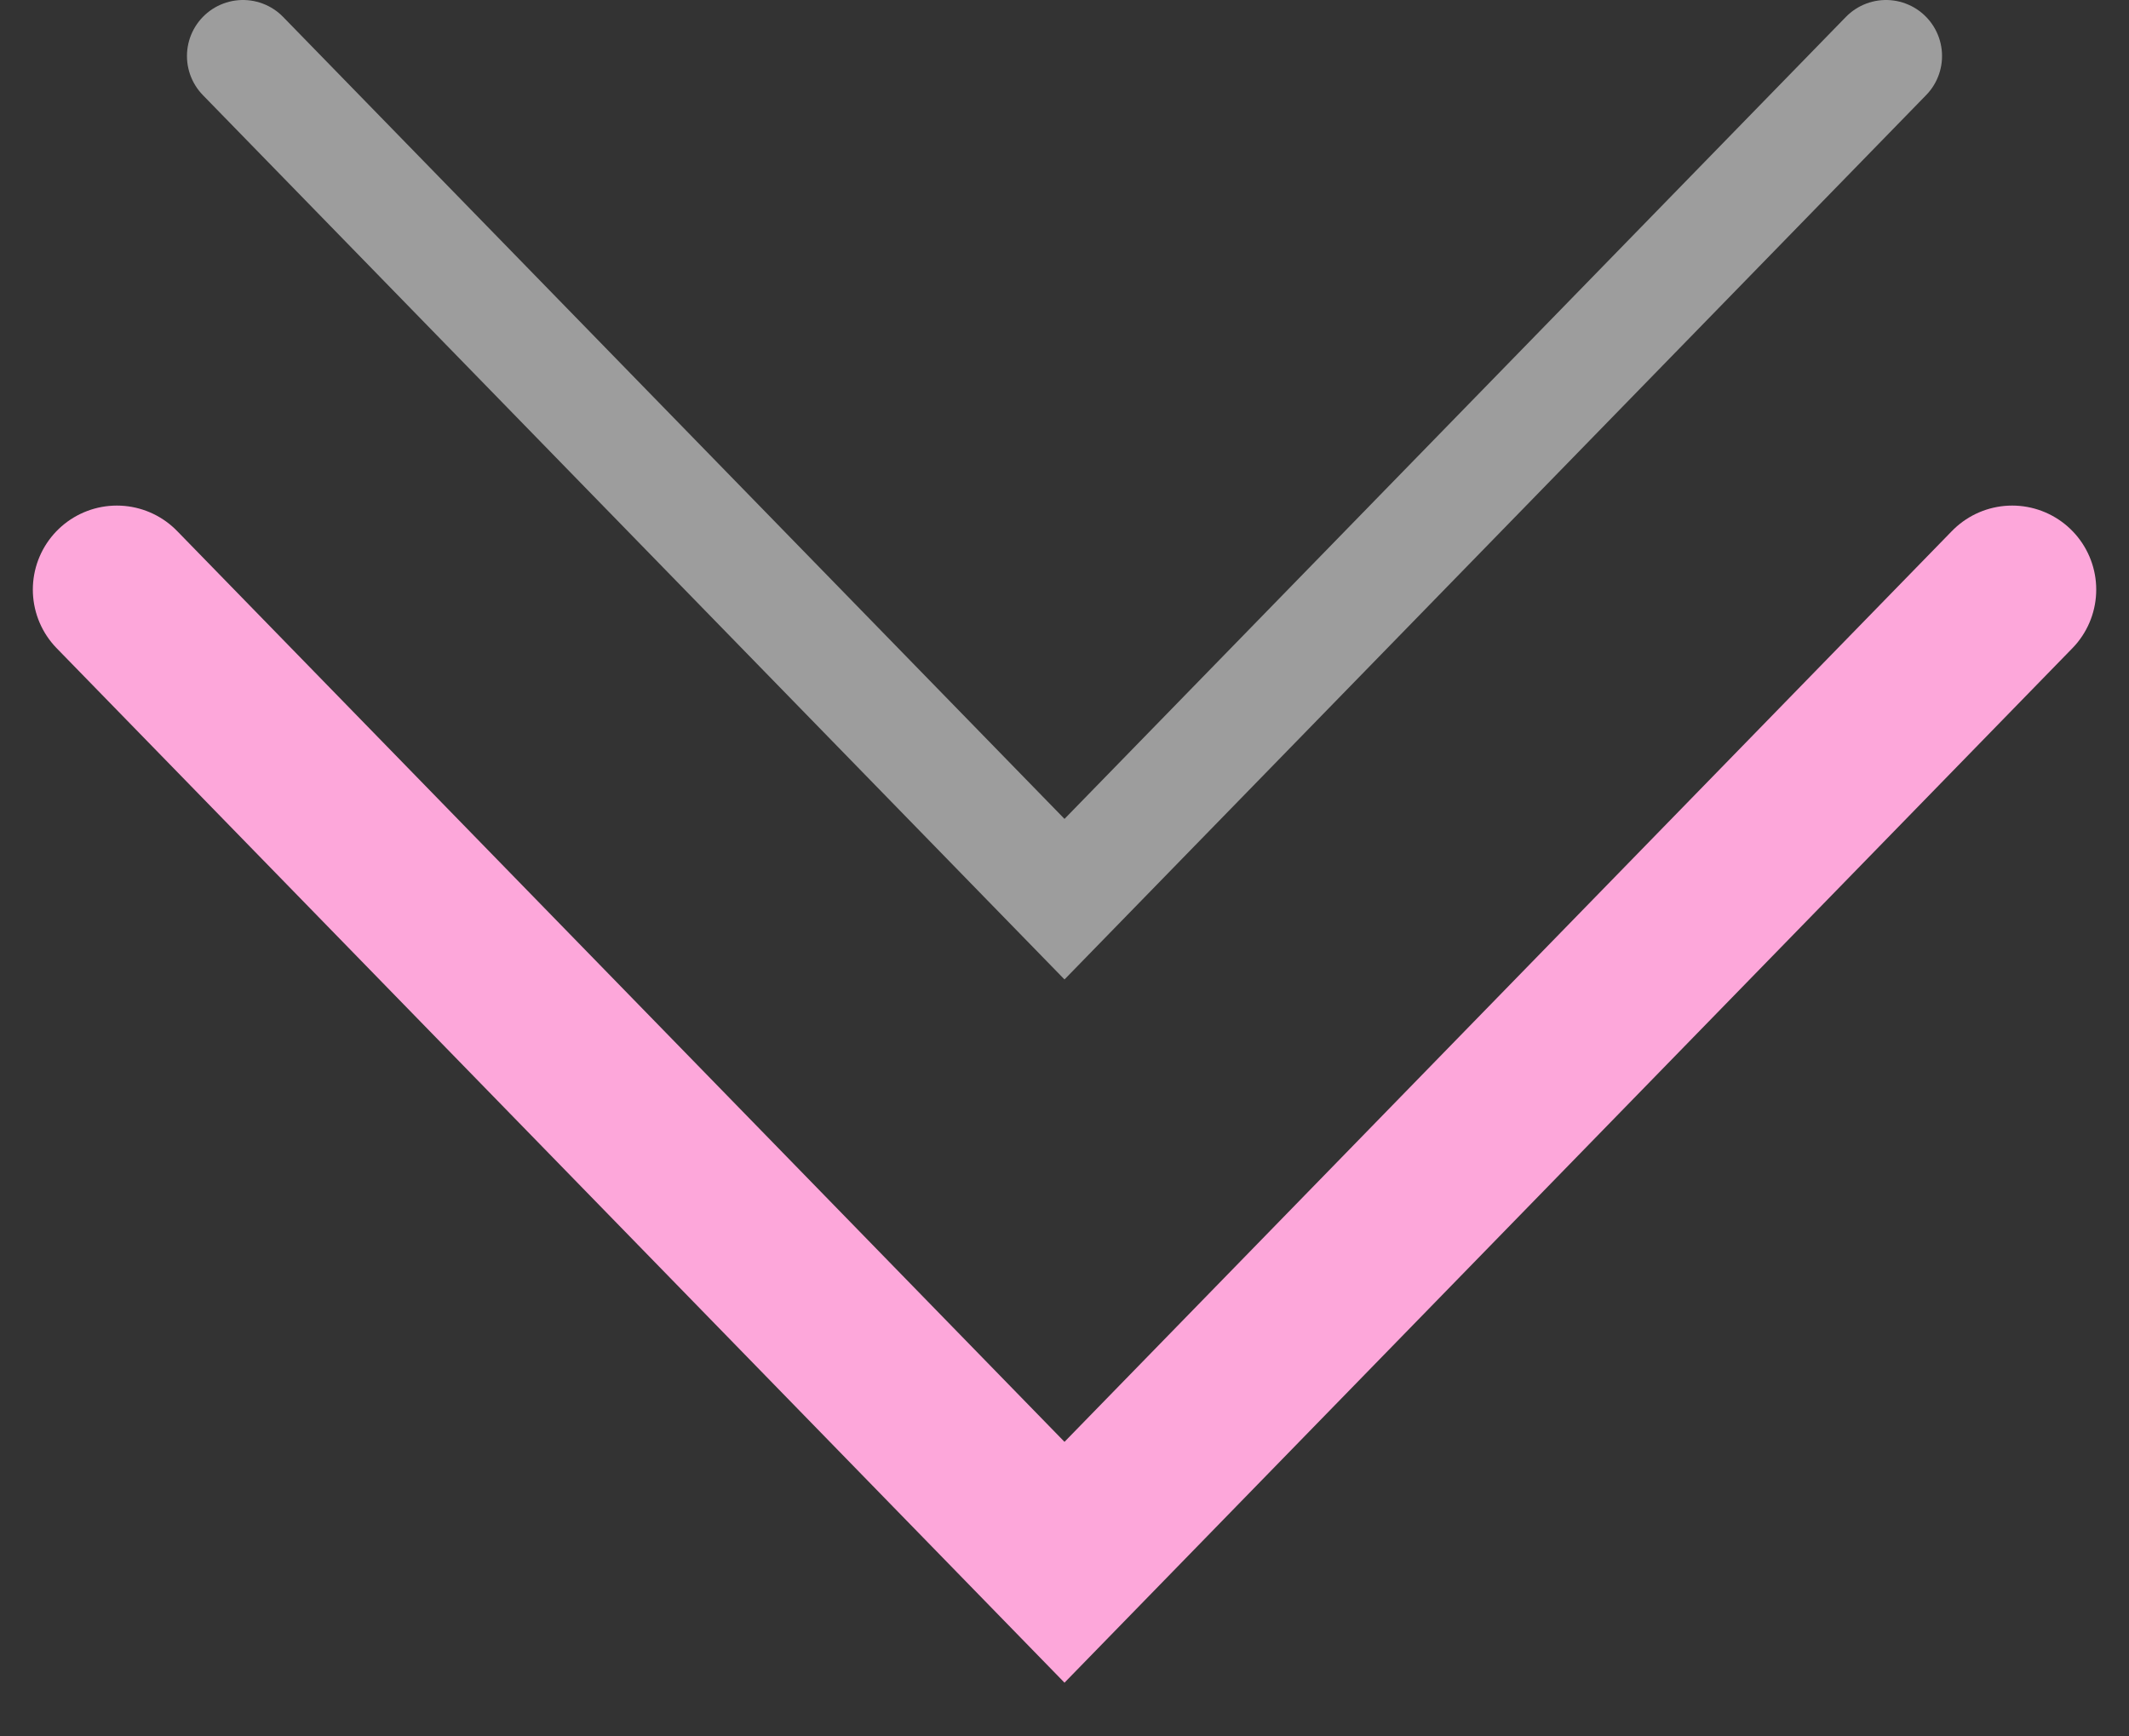
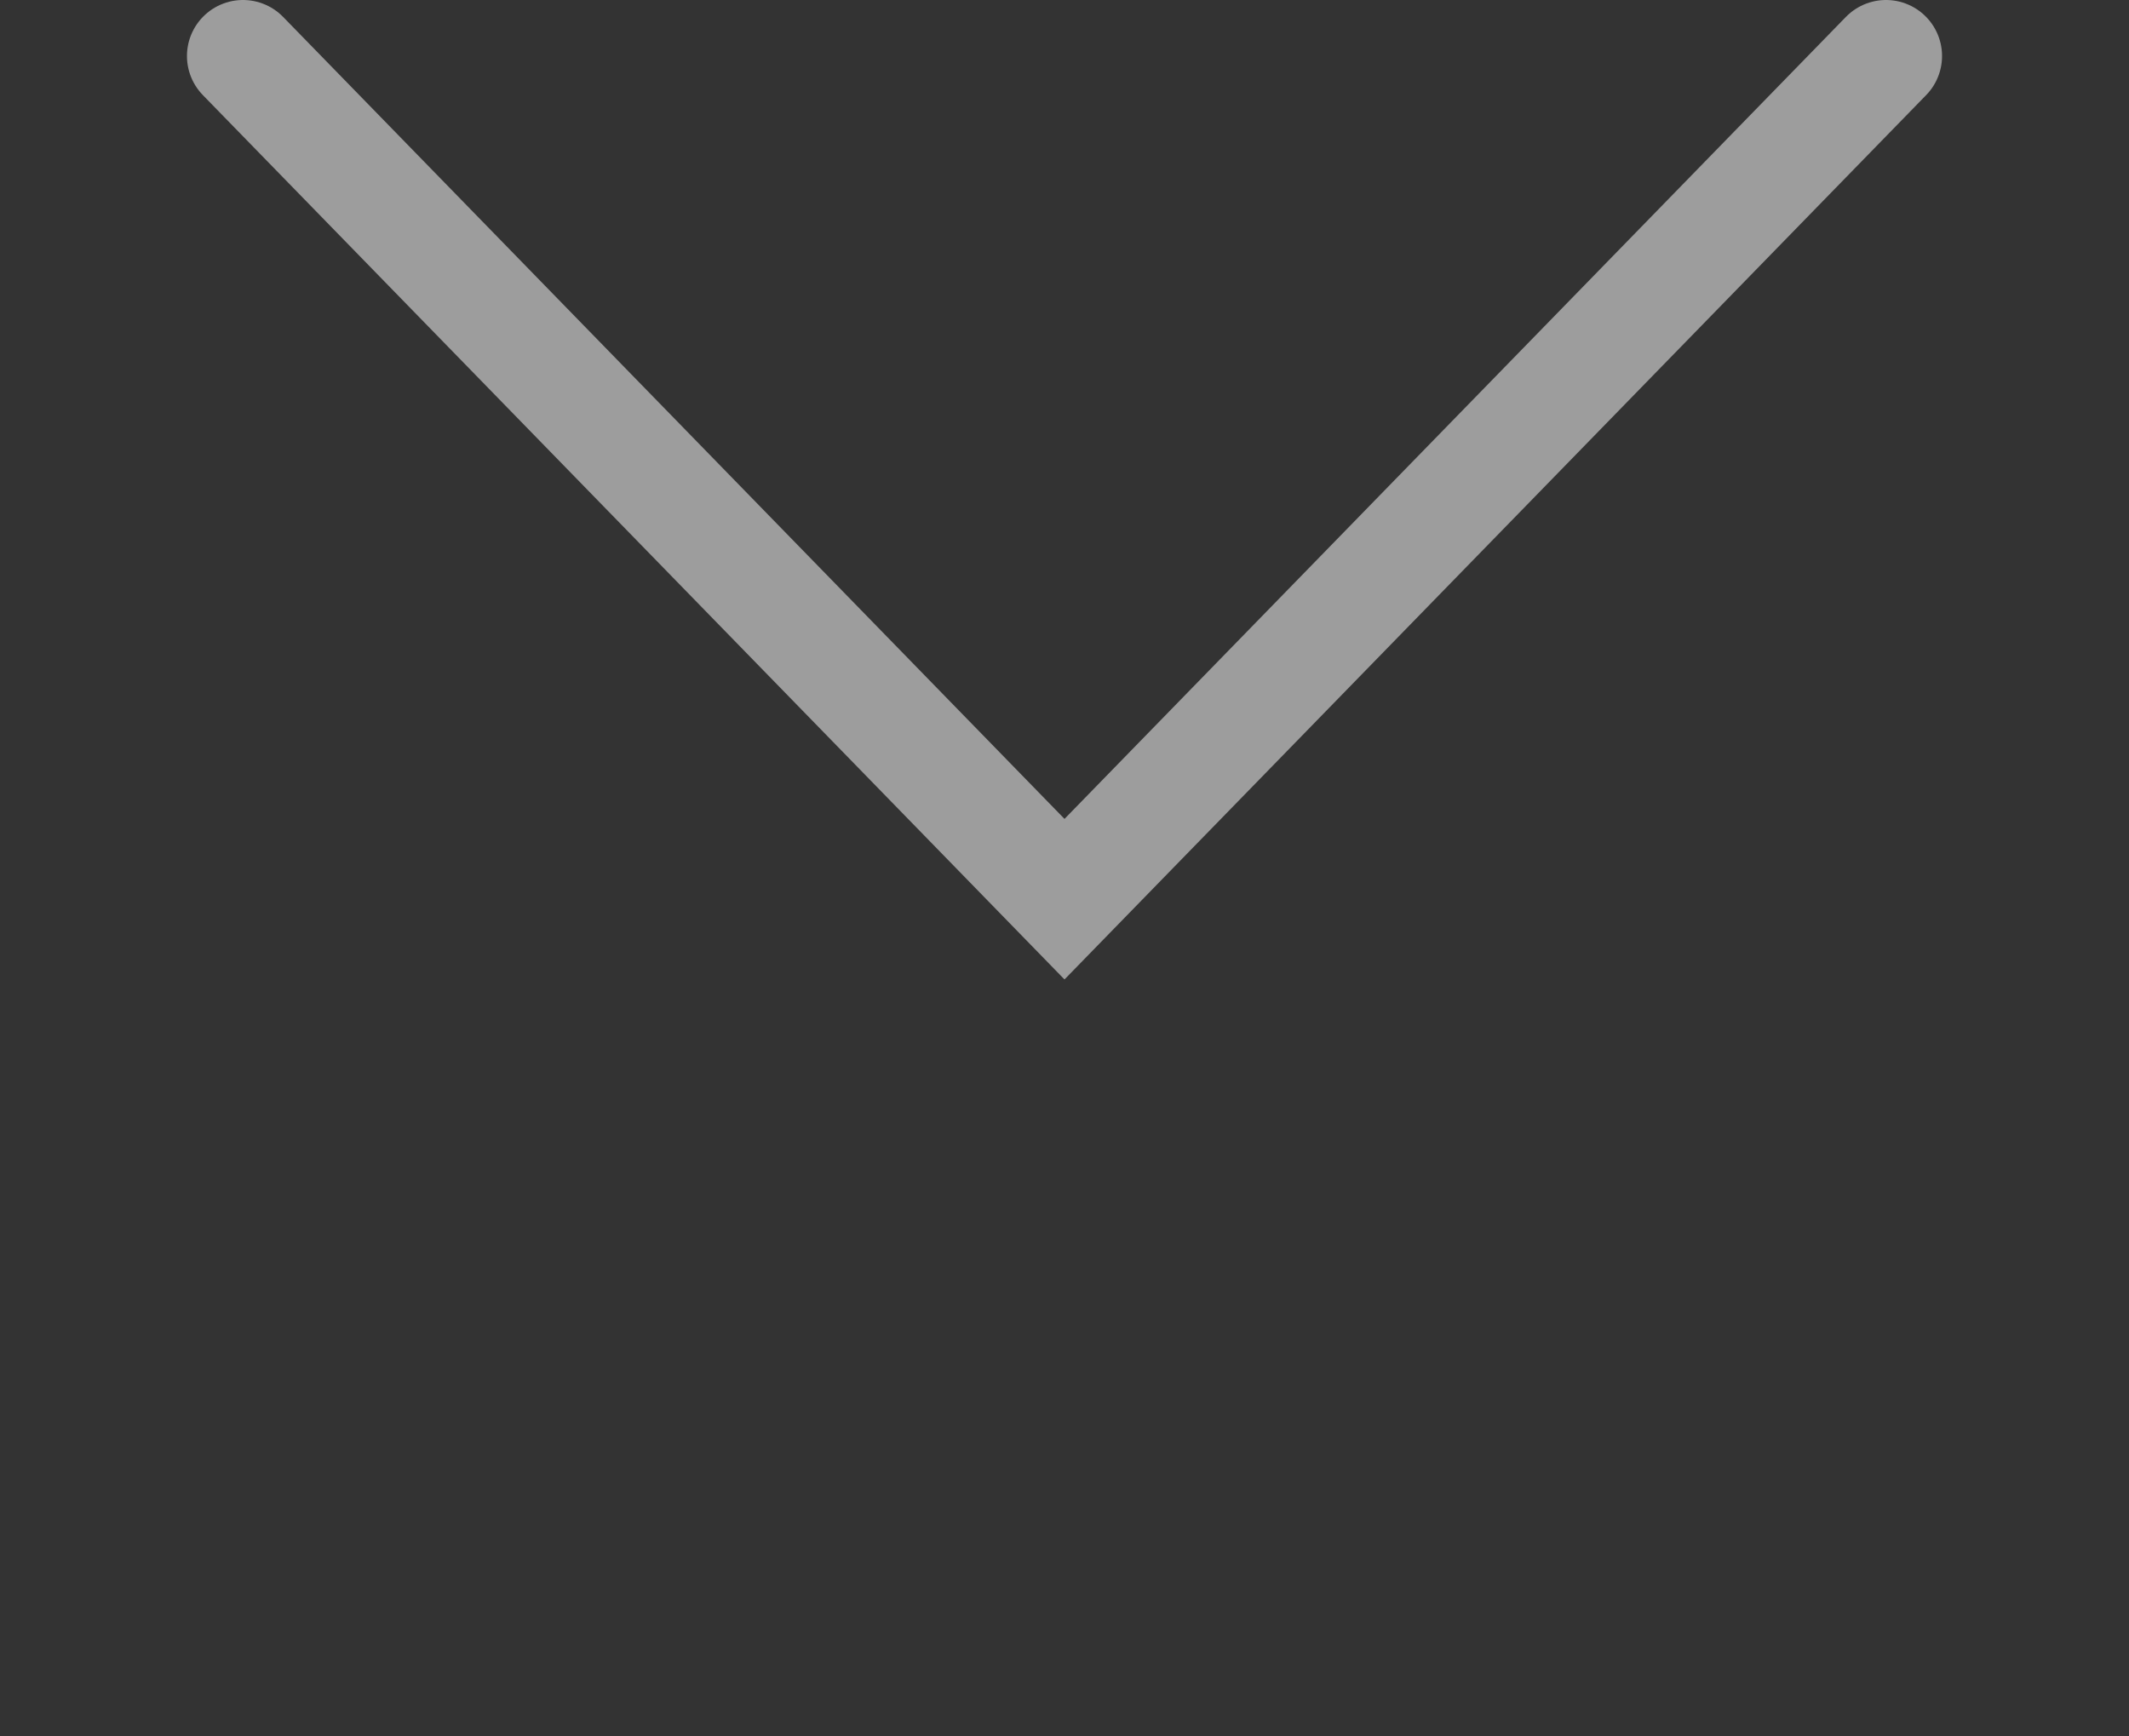
<svg xmlns="http://www.w3.org/2000/svg" width="38" height="31" viewBox="0 0 38 31" fill="none">
  <rect x="0" y="0" width="38" height="31" fill="#333333" stroke="none" />
-   <path d="M2.086 10.526L19 27.891L35.915 10.526" stroke="#FDA7DA" stroke-width="3" stroke-linecap="round" />
  <path d="M4.337 1L19 16.053L33.663 1" stroke="white" stroke-opacity="0.52" stroke-width="2" stroke-linecap="round" />
</svg>